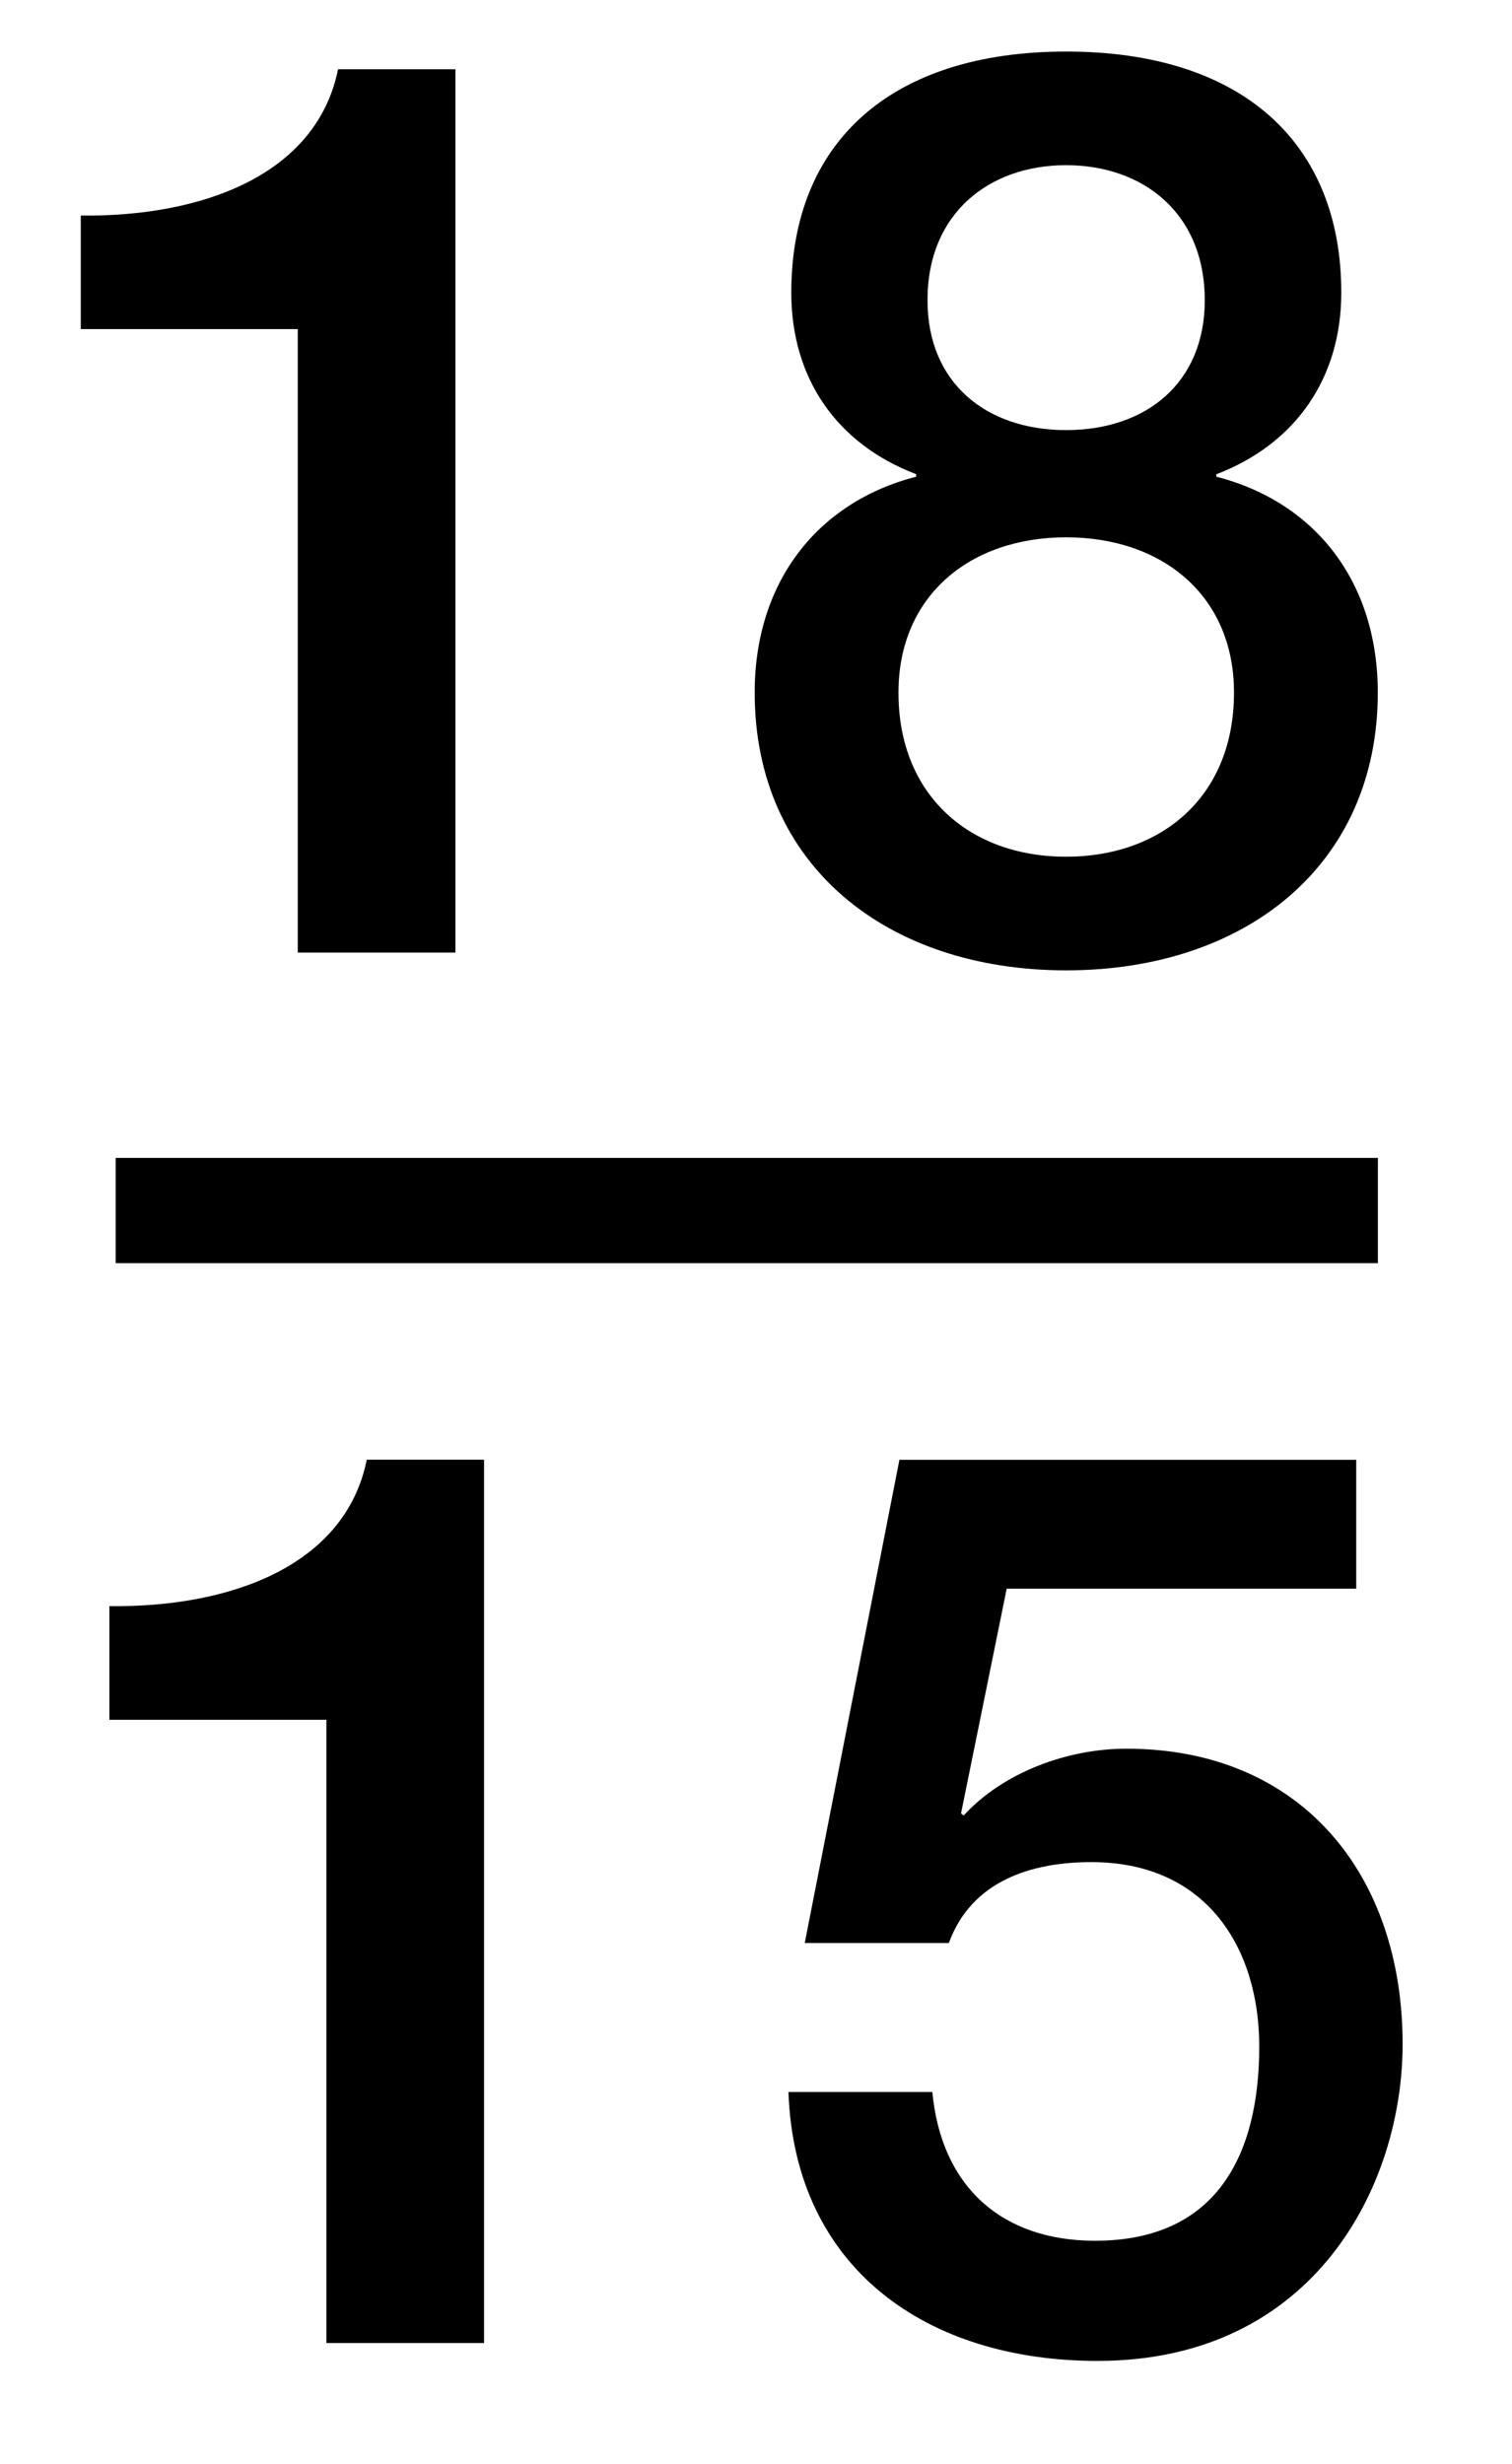
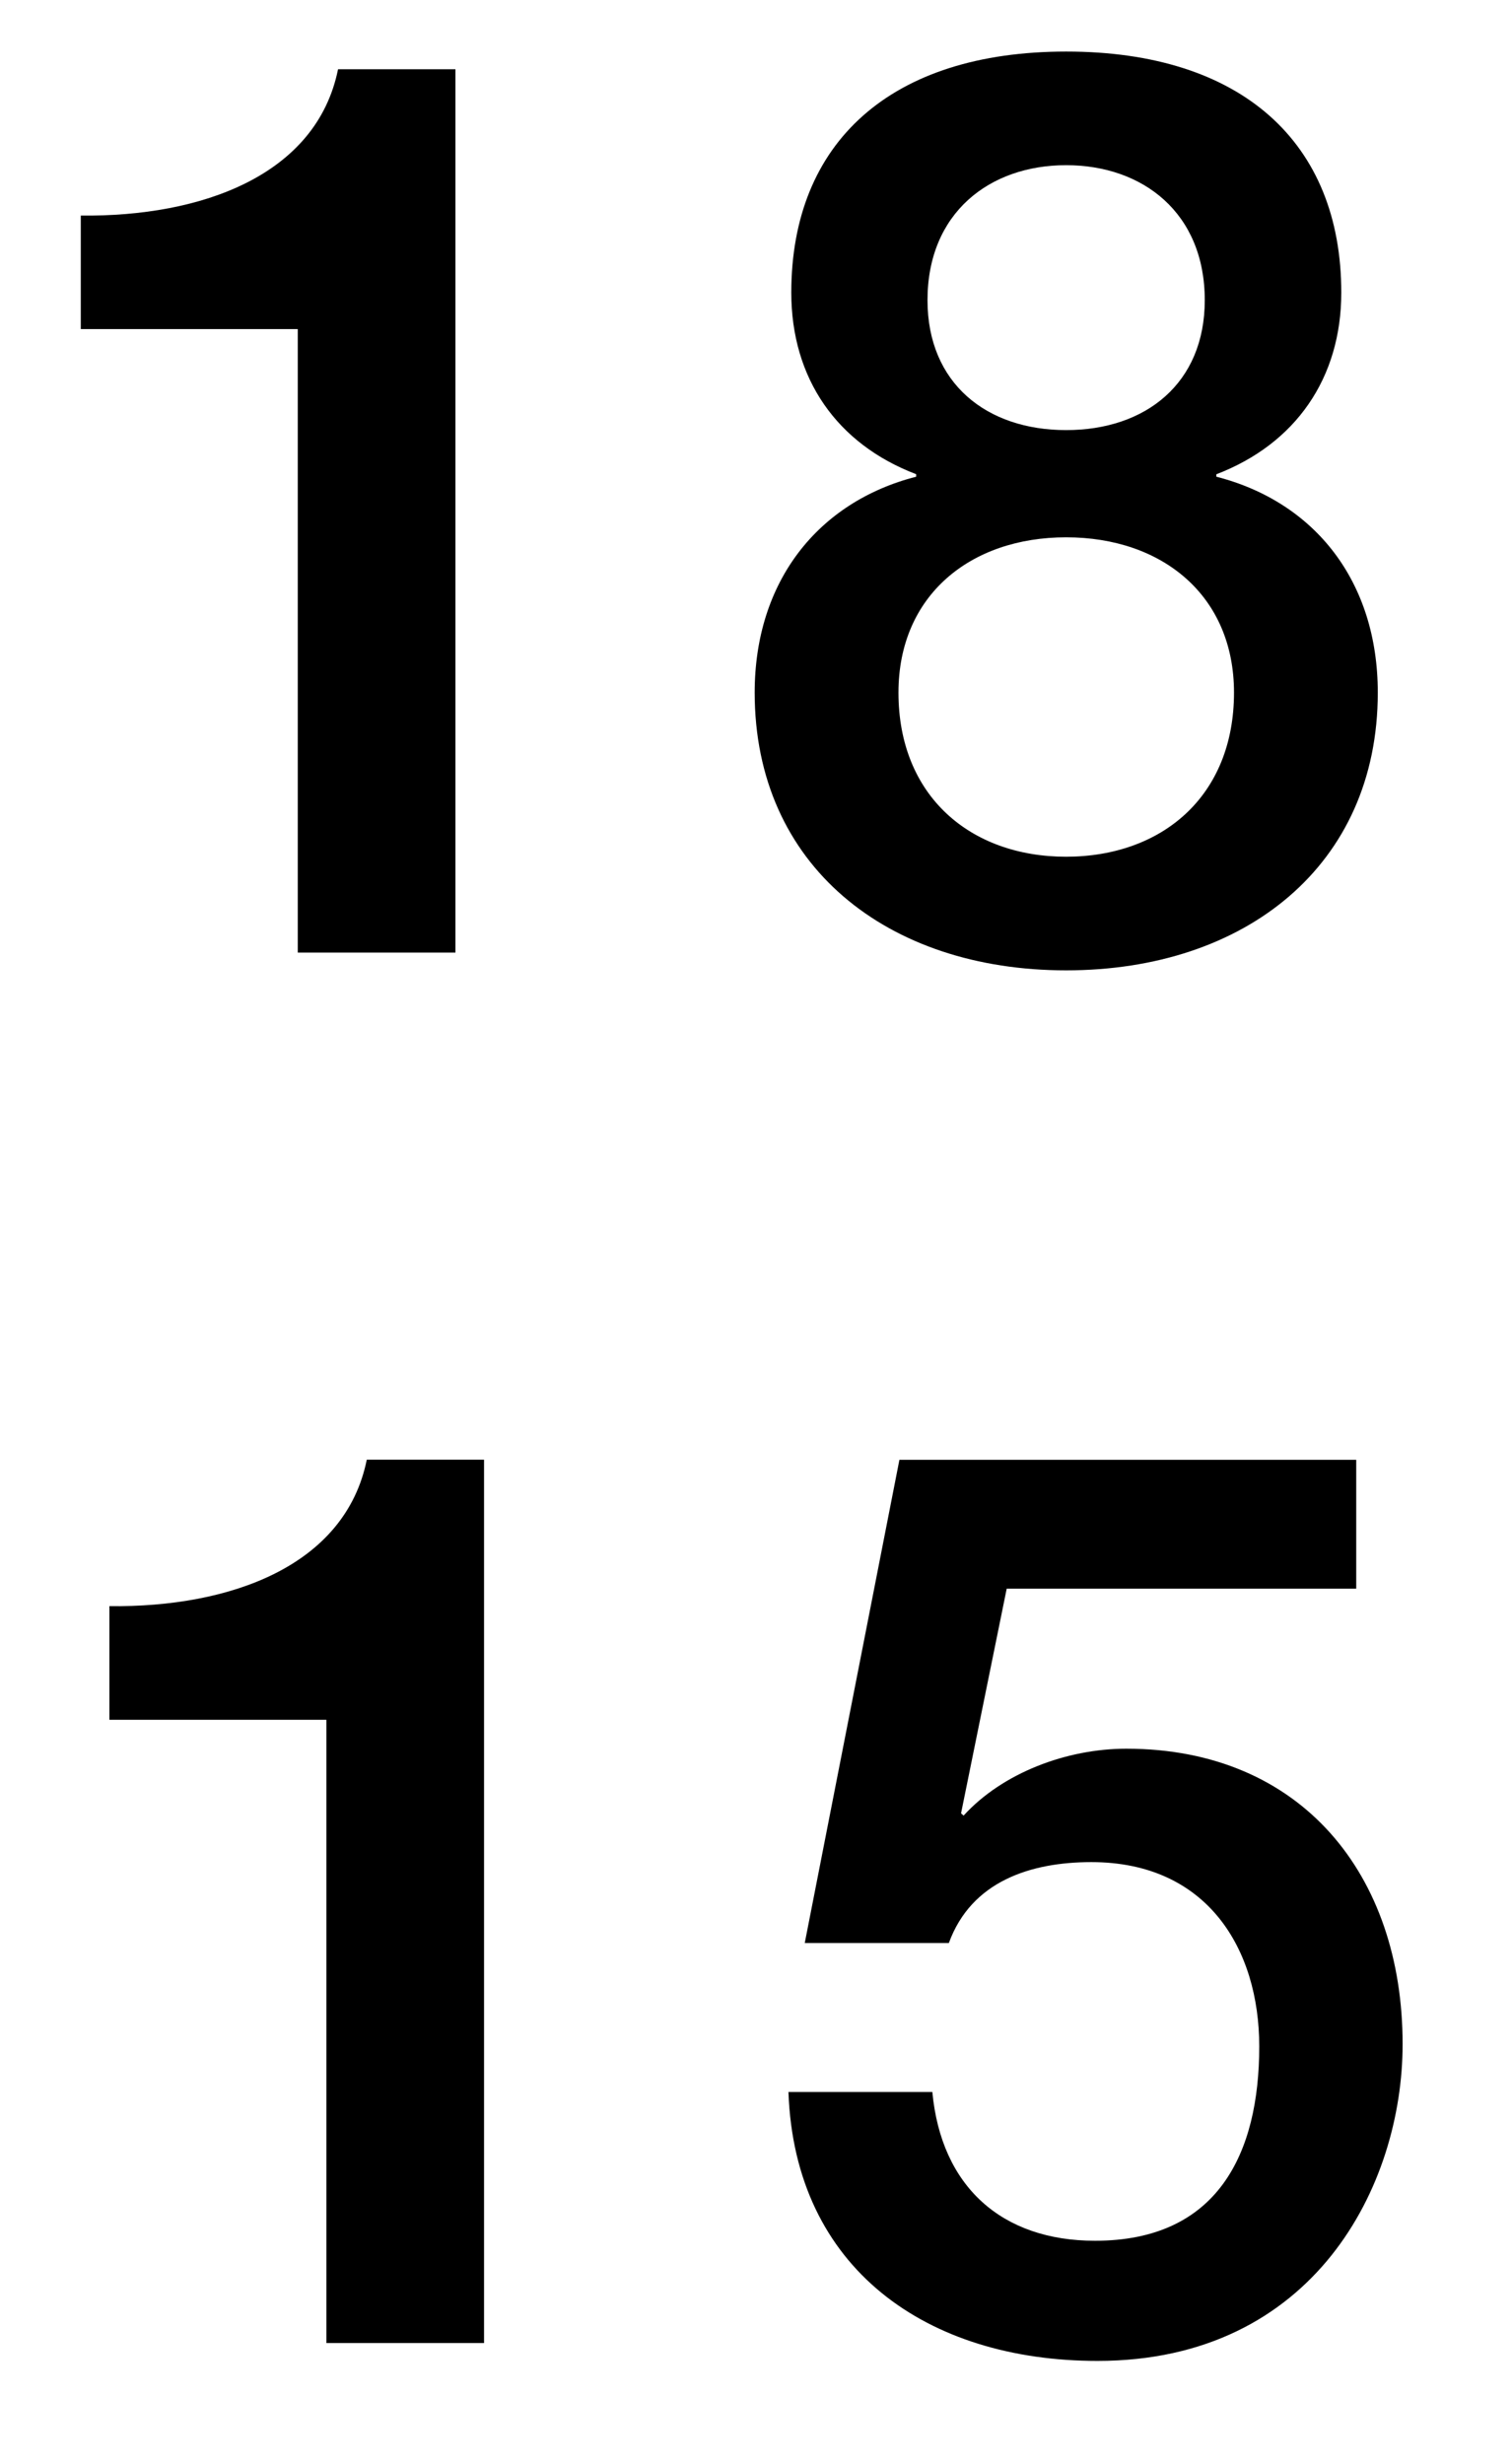
<svg xmlns="http://www.w3.org/2000/svg" version="1.1" id="Layer_1" x="0px" y="0px" width="14.375px" height="23.417px" viewBox="0 0 14.375 23.417" enable-background="new 0 0 14.375 23.417" xml:space="preserve">
  <g>
    <path d="M0.768,2.049c1.15,0.013,2.242-0.383,2.446-1.391H4.33v8.396H2.831V3.128H0.768V2.049z" />
    <path d="M7.175,6.583c0-1.056,0.601-1.812,1.535-2.052V4.507C7.956,4.22,7.523,3.597,7.523,2.781c0-1.428,0.946-2.291,2.614-2.291   c1.666,0,2.615,0.863,2.615,2.291c0,0.813-0.434,1.438-1.188,1.727v0.023c0.937,0.24,1.535,0.996,1.535,2.052   c0,1.644-1.26,2.64-2.963,2.64S7.175,8.226,7.175,6.583z M11.732,6.583c0-0.924-0.684-1.476-1.596-1.476   c-0.91,0-1.594,0.552-1.594,1.476c0,0.983,0.684,1.56,1.594,1.56C11.05,8.142,11.732,7.566,11.732,6.583z M8.818,2.853   c0,0.791,0.562,1.235,1.318,1.235s1.318-0.444,1.318-1.235c0-0.828-0.587-1.283-1.318-1.283C9.406,1.57,8.818,2.025,8.818,2.853z" />
  </g>
-   <line fill="none" stroke="#000000" stroke-miterlimit="10" x1="1.1" y1="11.506" x2="13.1" y2="11.506" />
  <g>
    <path d="M1.04,15.266c1.151,0.014,2.243-0.383,2.447-1.392h1.115v8.396H3.103v-5.924H1.04V15.266z" />
    <path d="M8.551,13.875h4.343V15.1H9.571l-0.434,2.135l0.024,0.022c0.371-0.407,0.981-0.636,1.547-0.636   c1.666,0,2.627,1.199,2.627,2.808c0,1.343-0.84,3.011-2.901,3.011c-1.619,0-2.879-0.875-2.938-2.556h1.368   c0.084,0.897,0.658,1.414,1.547,1.414c1.164,0,1.561-0.826,1.561-1.847c0-0.924-0.492-1.752-1.596-1.752   c-0.576,0-1.141,0.181-1.355,0.769h-1.37L8.551,13.875z" />
  </g>
</svg>